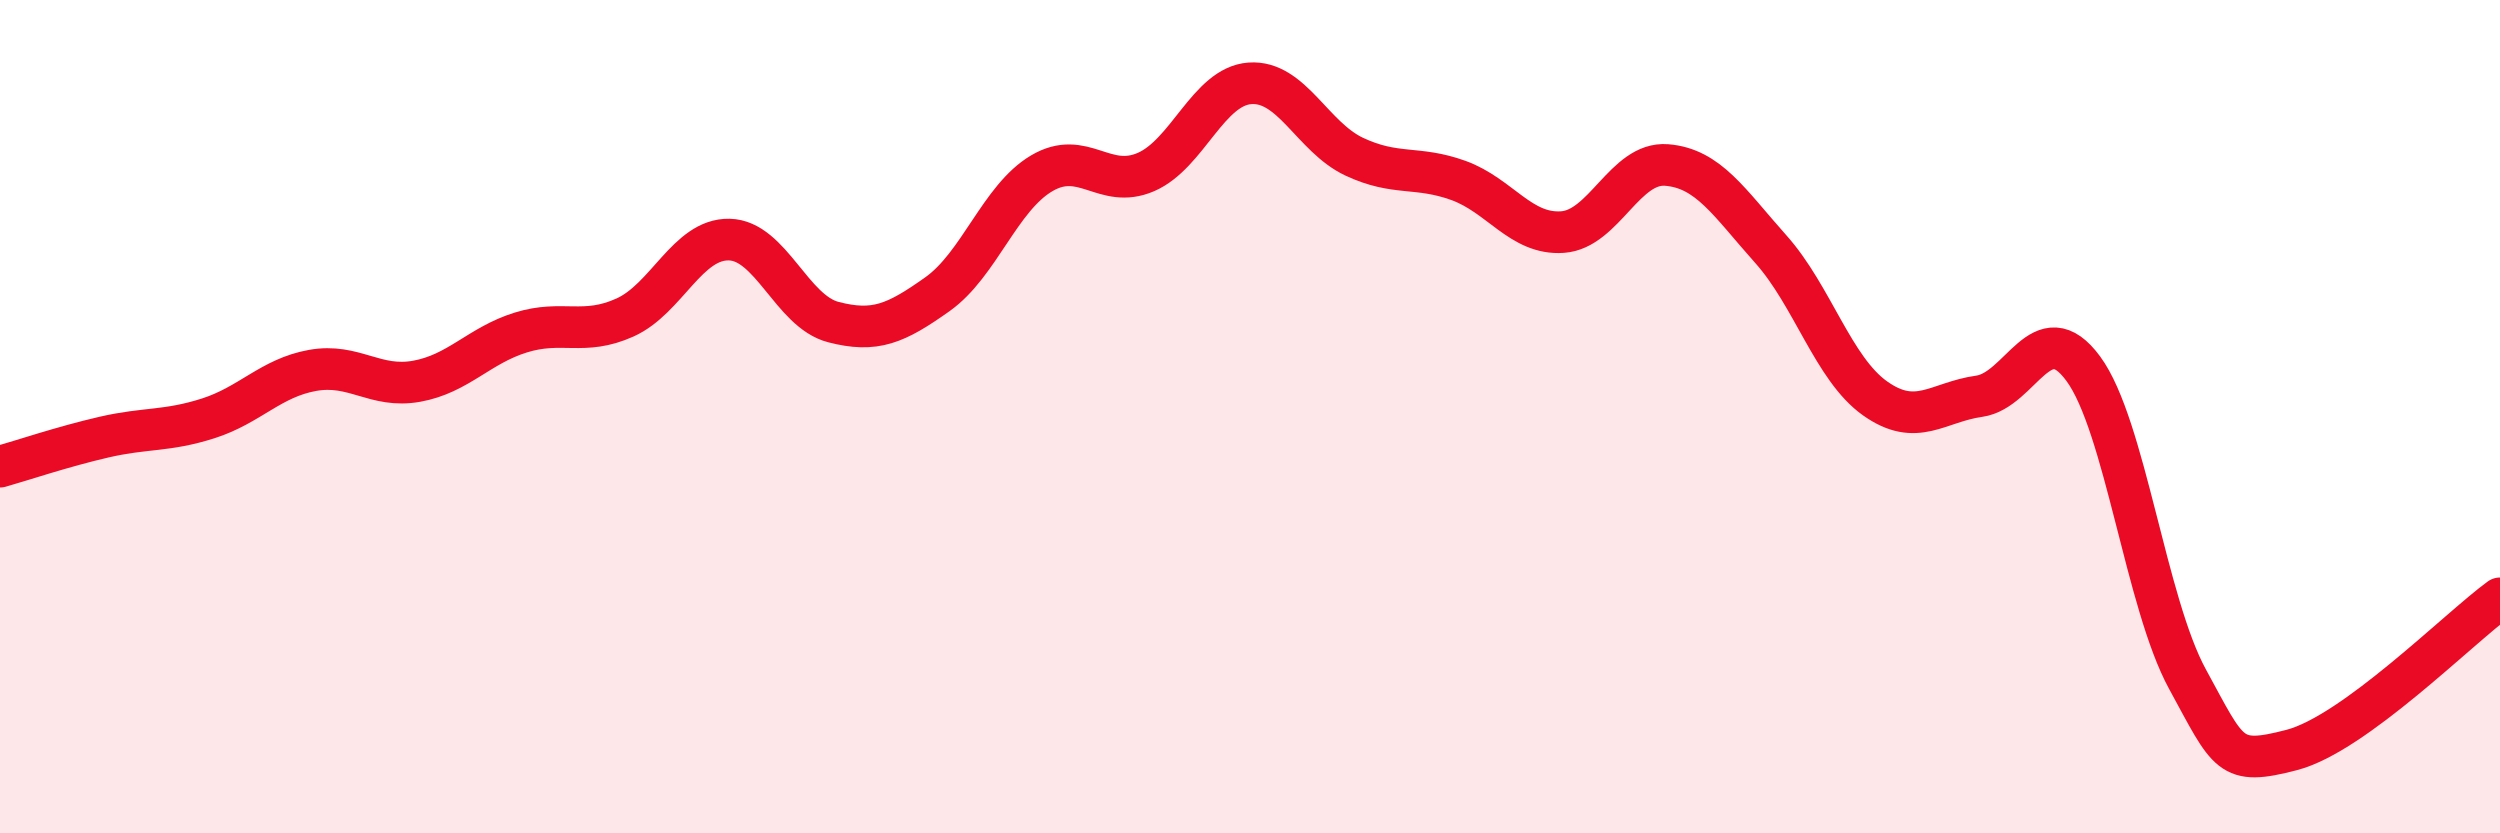
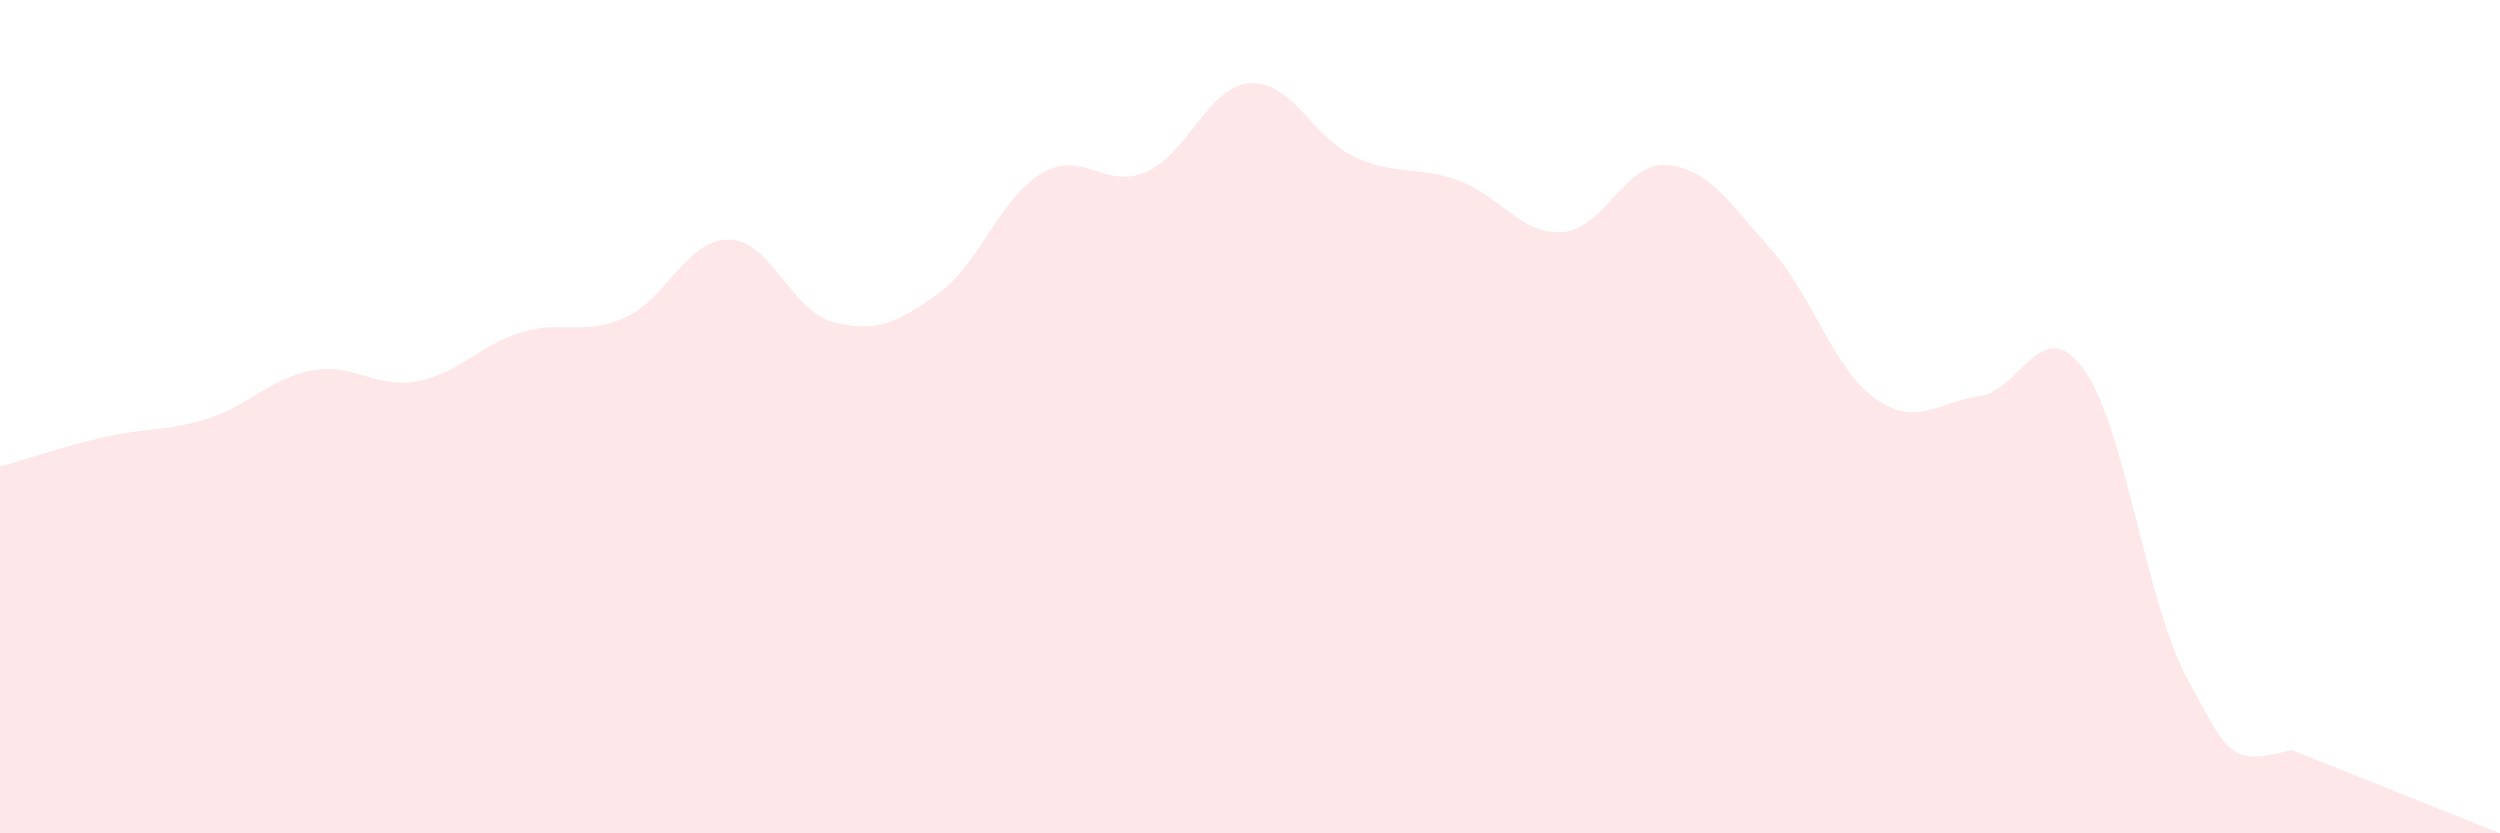
<svg xmlns="http://www.w3.org/2000/svg" width="60" height="20" viewBox="0 0 60 20">
-   <path d="M 0,11.2 C 0.5,11.06 1.5,10.72 2.5,10.49 C 3.5,10.26 4,10.36 5,10.04 C 6,9.72 6.5,9.07 7.5,8.89 C 8.5,8.71 9,9.33 10,9.15 C 11,8.97 11.5,8.29 12.5,7.98 C 13.5,7.67 14,8.07 15,7.62 C 16,7.17 16.5,5.73 17.5,5.75 C 18.5,5.77 19,7.47 20,7.73 C 21,7.99 21.5,7.77 22.5,7.06 C 23.5,6.35 24,4.75 25,4.16 C 26,3.57 26.5,4.56 27.5,4.13 C 28.5,3.7 29,2.07 30,2 C 31,1.93 31.5,3.29 32.5,3.76 C 33.5,4.23 34,3.97 35,4.33 C 36,4.69 36.5,5.64 37.5,5.57 C 38.5,5.5 39,3.88 40,3.96 C 41,4.04 41.5,4.86 42.5,5.98 C 43.5,7.1 44,8.85 45,9.56 C 46,10.27 46.5,9.65 47.5,9.51 C 48.5,9.37 49,7.49 50,8.85 C 51,10.21 51.5,14.47 52.5,16.3 C 53.5,18.13 53.5,18.39 55,18 C 56.5,17.61 59,15.09 60,14.36L60 20L0 20Z" fill="#EB0A25" opacity="0.1" stroke-linecap="round" stroke-linejoin="round" />
-   <path d="M 0,11.2 C 0.5,11.06 1.5,10.72 2.5,10.49 C 3.5,10.26 4,10.36 5,10.04 C 6,9.72 6.5,9.07 7.5,8.89 C 8.5,8.71 9,9.33 10,9.15 C 11,8.97 11.5,8.29 12.5,7.98 C 13.5,7.67 14,8.07 15,7.62 C 16,7.17 16.5,5.73 17.5,5.75 C 18.5,5.77 19,7.47 20,7.73 C 21,7.99 21.5,7.77 22.5,7.06 C 23.5,6.35 24,4.75 25,4.16 C 26,3.57 26.5,4.56 27.5,4.13 C 28.5,3.7 29,2.07 30,2 C 31,1.93 31.5,3.29 32.5,3.76 C 33.5,4.23 34,3.97 35,4.33 C 36,4.69 36.5,5.64 37.5,5.57 C 38.5,5.5 39,3.88 40,3.96 C 41,4.04 41.5,4.86 42.5,5.98 C 43.5,7.1 44,8.85 45,9.56 C 46,10.27 46.5,9.65 47.5,9.51 C 48.5,9.37 49,7.49 50,8.85 C 51,10.21 51.5,14.47 52.5,16.3 C 53.5,18.13 53.5,18.39 55,18 C 56.5,17.61 59,15.09 60,14.36" stroke="#EB0A25" stroke-width="1" fill="none" stroke-linecap="round" stroke-linejoin="round" />
+   <path d="M 0,11.2 C 0.5,11.06 1.5,10.72 2.5,10.49 C 3.5,10.26 4,10.36 5,10.04 C 6,9.72 6.5,9.07 7.5,8.89 C 8.5,8.71 9,9.33 10,9.15 C 11,8.97 11.5,8.29 12.5,7.98 C 13.5,7.67 14,8.07 15,7.62 C 16,7.17 16.5,5.73 17.5,5.75 C 18.5,5.77 19,7.47 20,7.73 C 21,7.99 21.5,7.77 22.5,7.06 C 23.5,6.35 24,4.75 25,4.16 C 26,3.57 26.5,4.56 27.5,4.13 C 28.5,3.7 29,2.07 30,2 C 31,1.93 31.5,3.29 32.5,3.76 C 33.5,4.23 34,3.97 35,4.33 C 36,4.69 36.5,5.64 37.5,5.57 C 38.5,5.5 39,3.88 40,3.96 C 41,4.04 41.5,4.86 42.5,5.98 C 43.5,7.1 44,8.85 45,9.56 C 46,10.27 46.5,9.65 47.5,9.51 C 48.5,9.37 49,7.49 50,8.85 C 51,10.21 51.5,14.47 52.5,16.3 C 53.5,18.13 53.5,18.39 55,18 L60 20L0 20Z" fill="#EB0A25" opacity="0.1" stroke-linecap="round" stroke-linejoin="round" />
</svg>